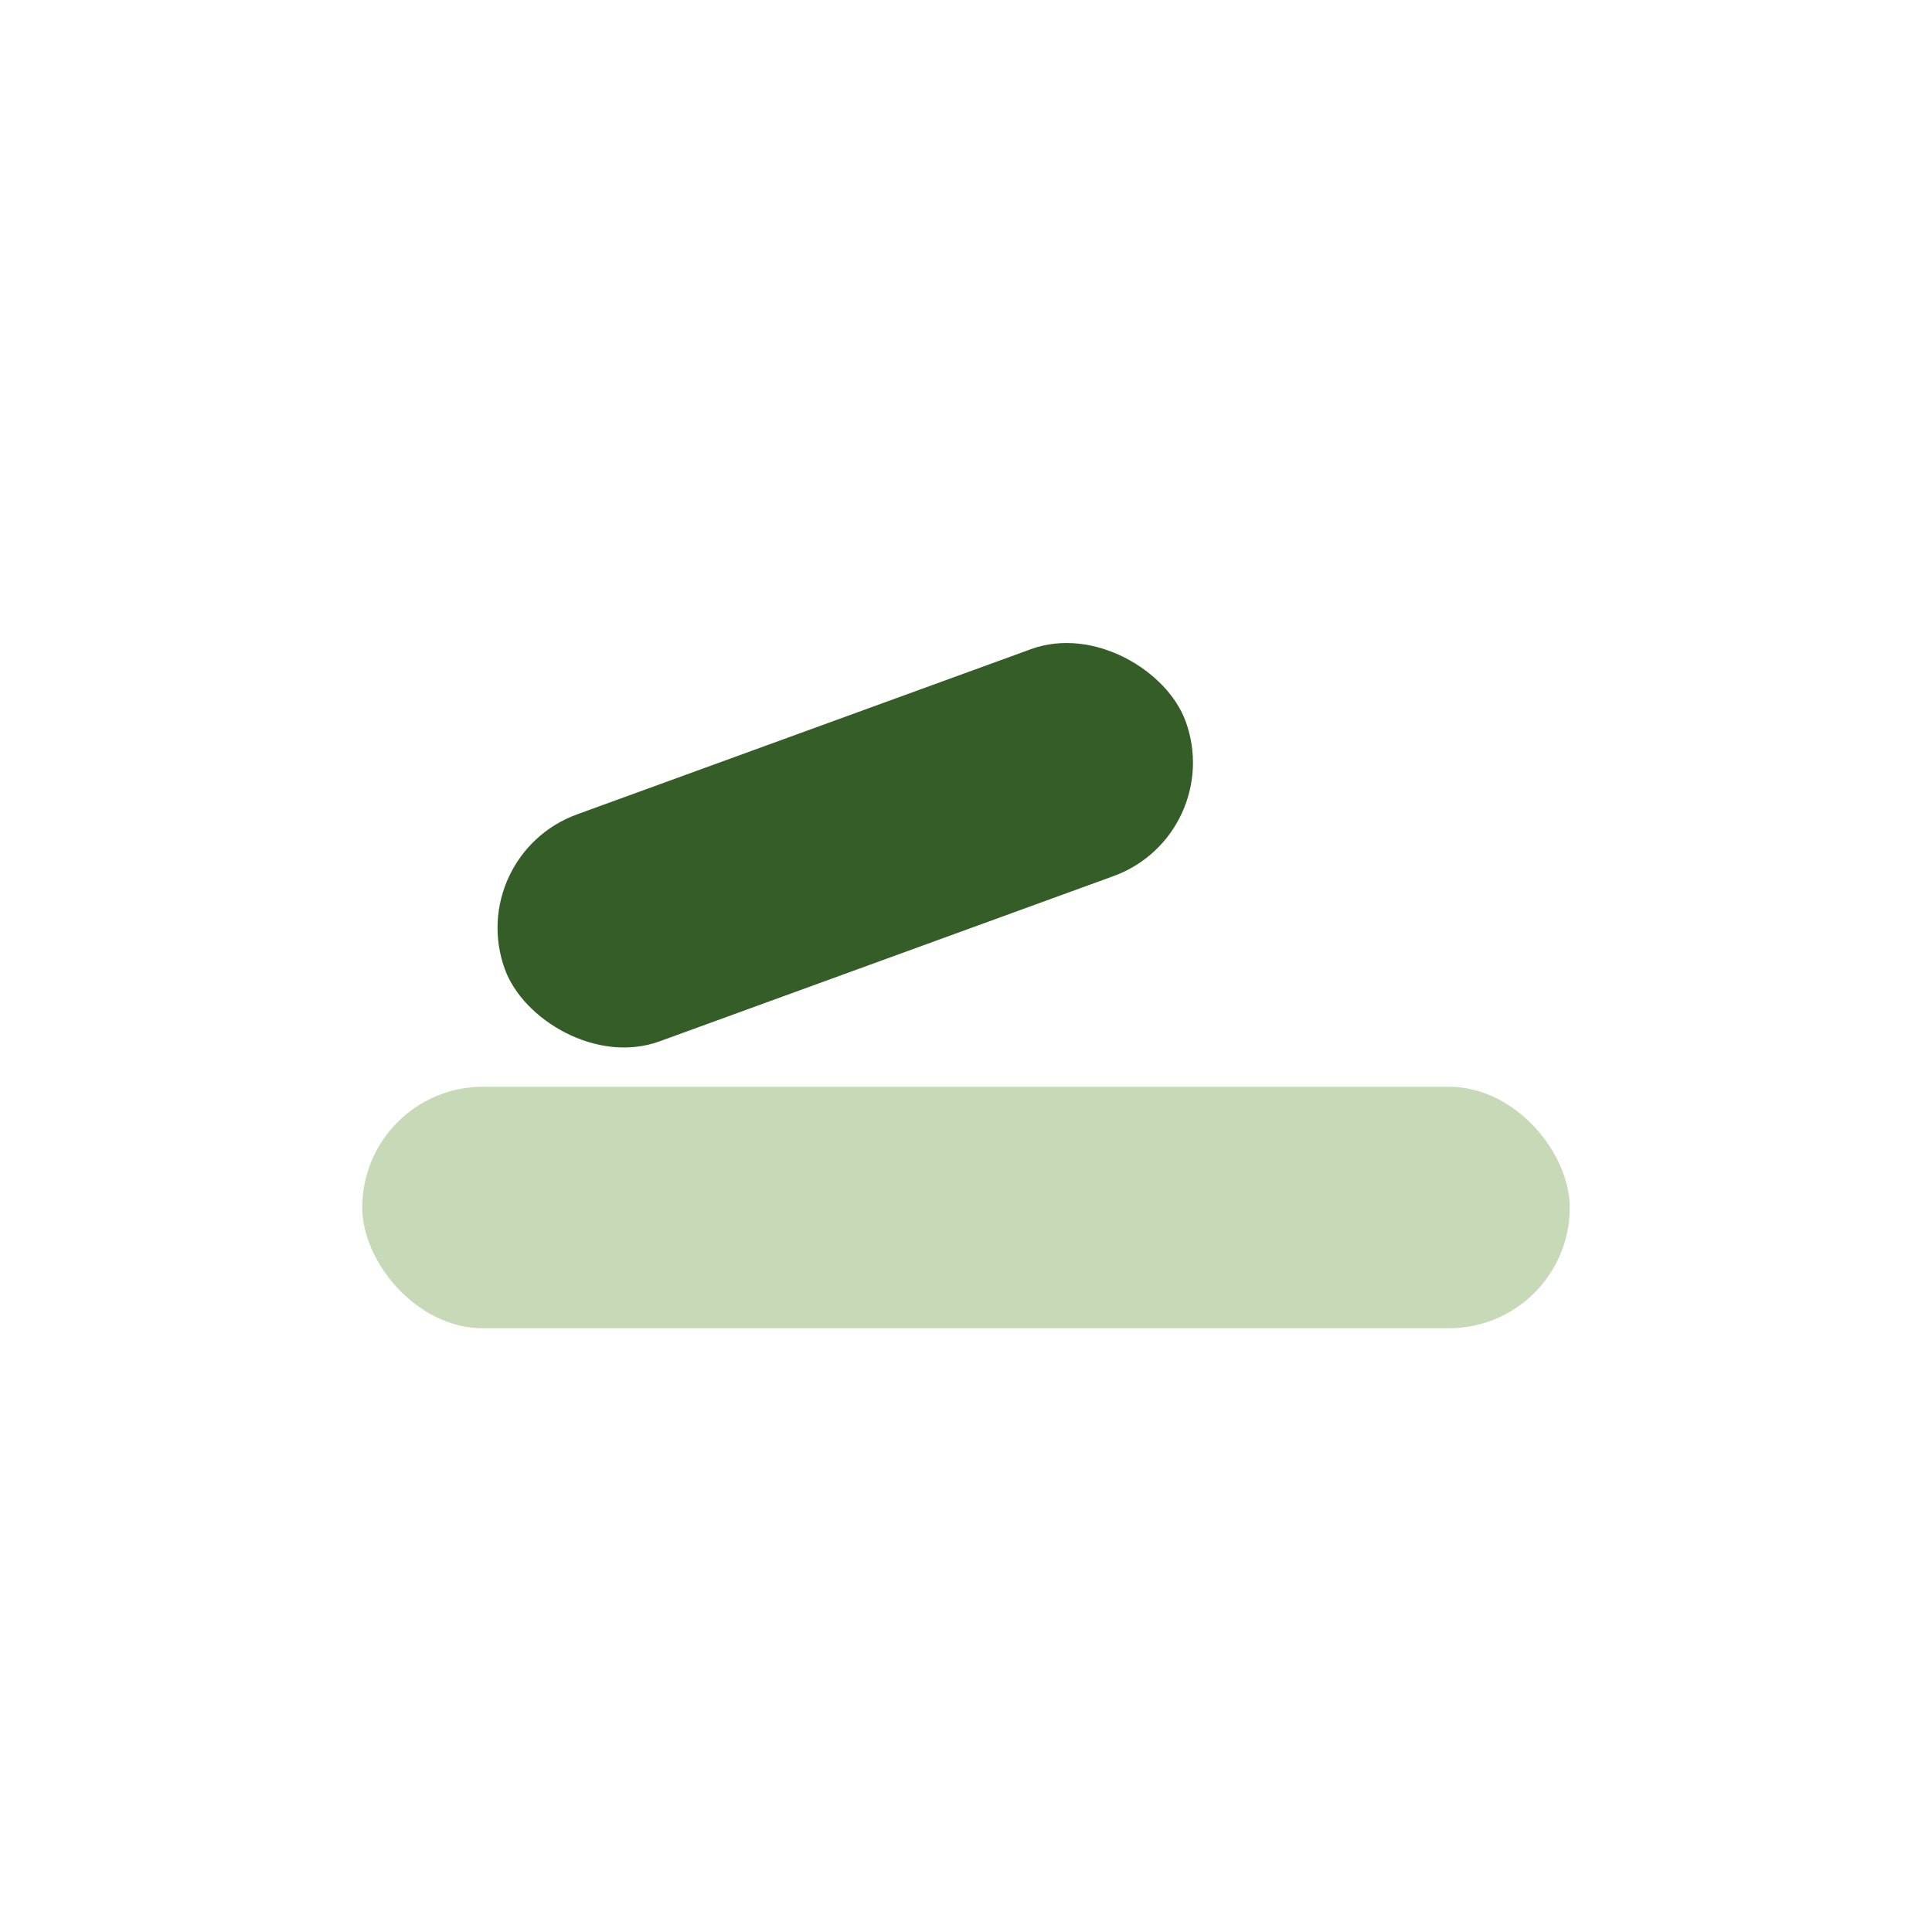
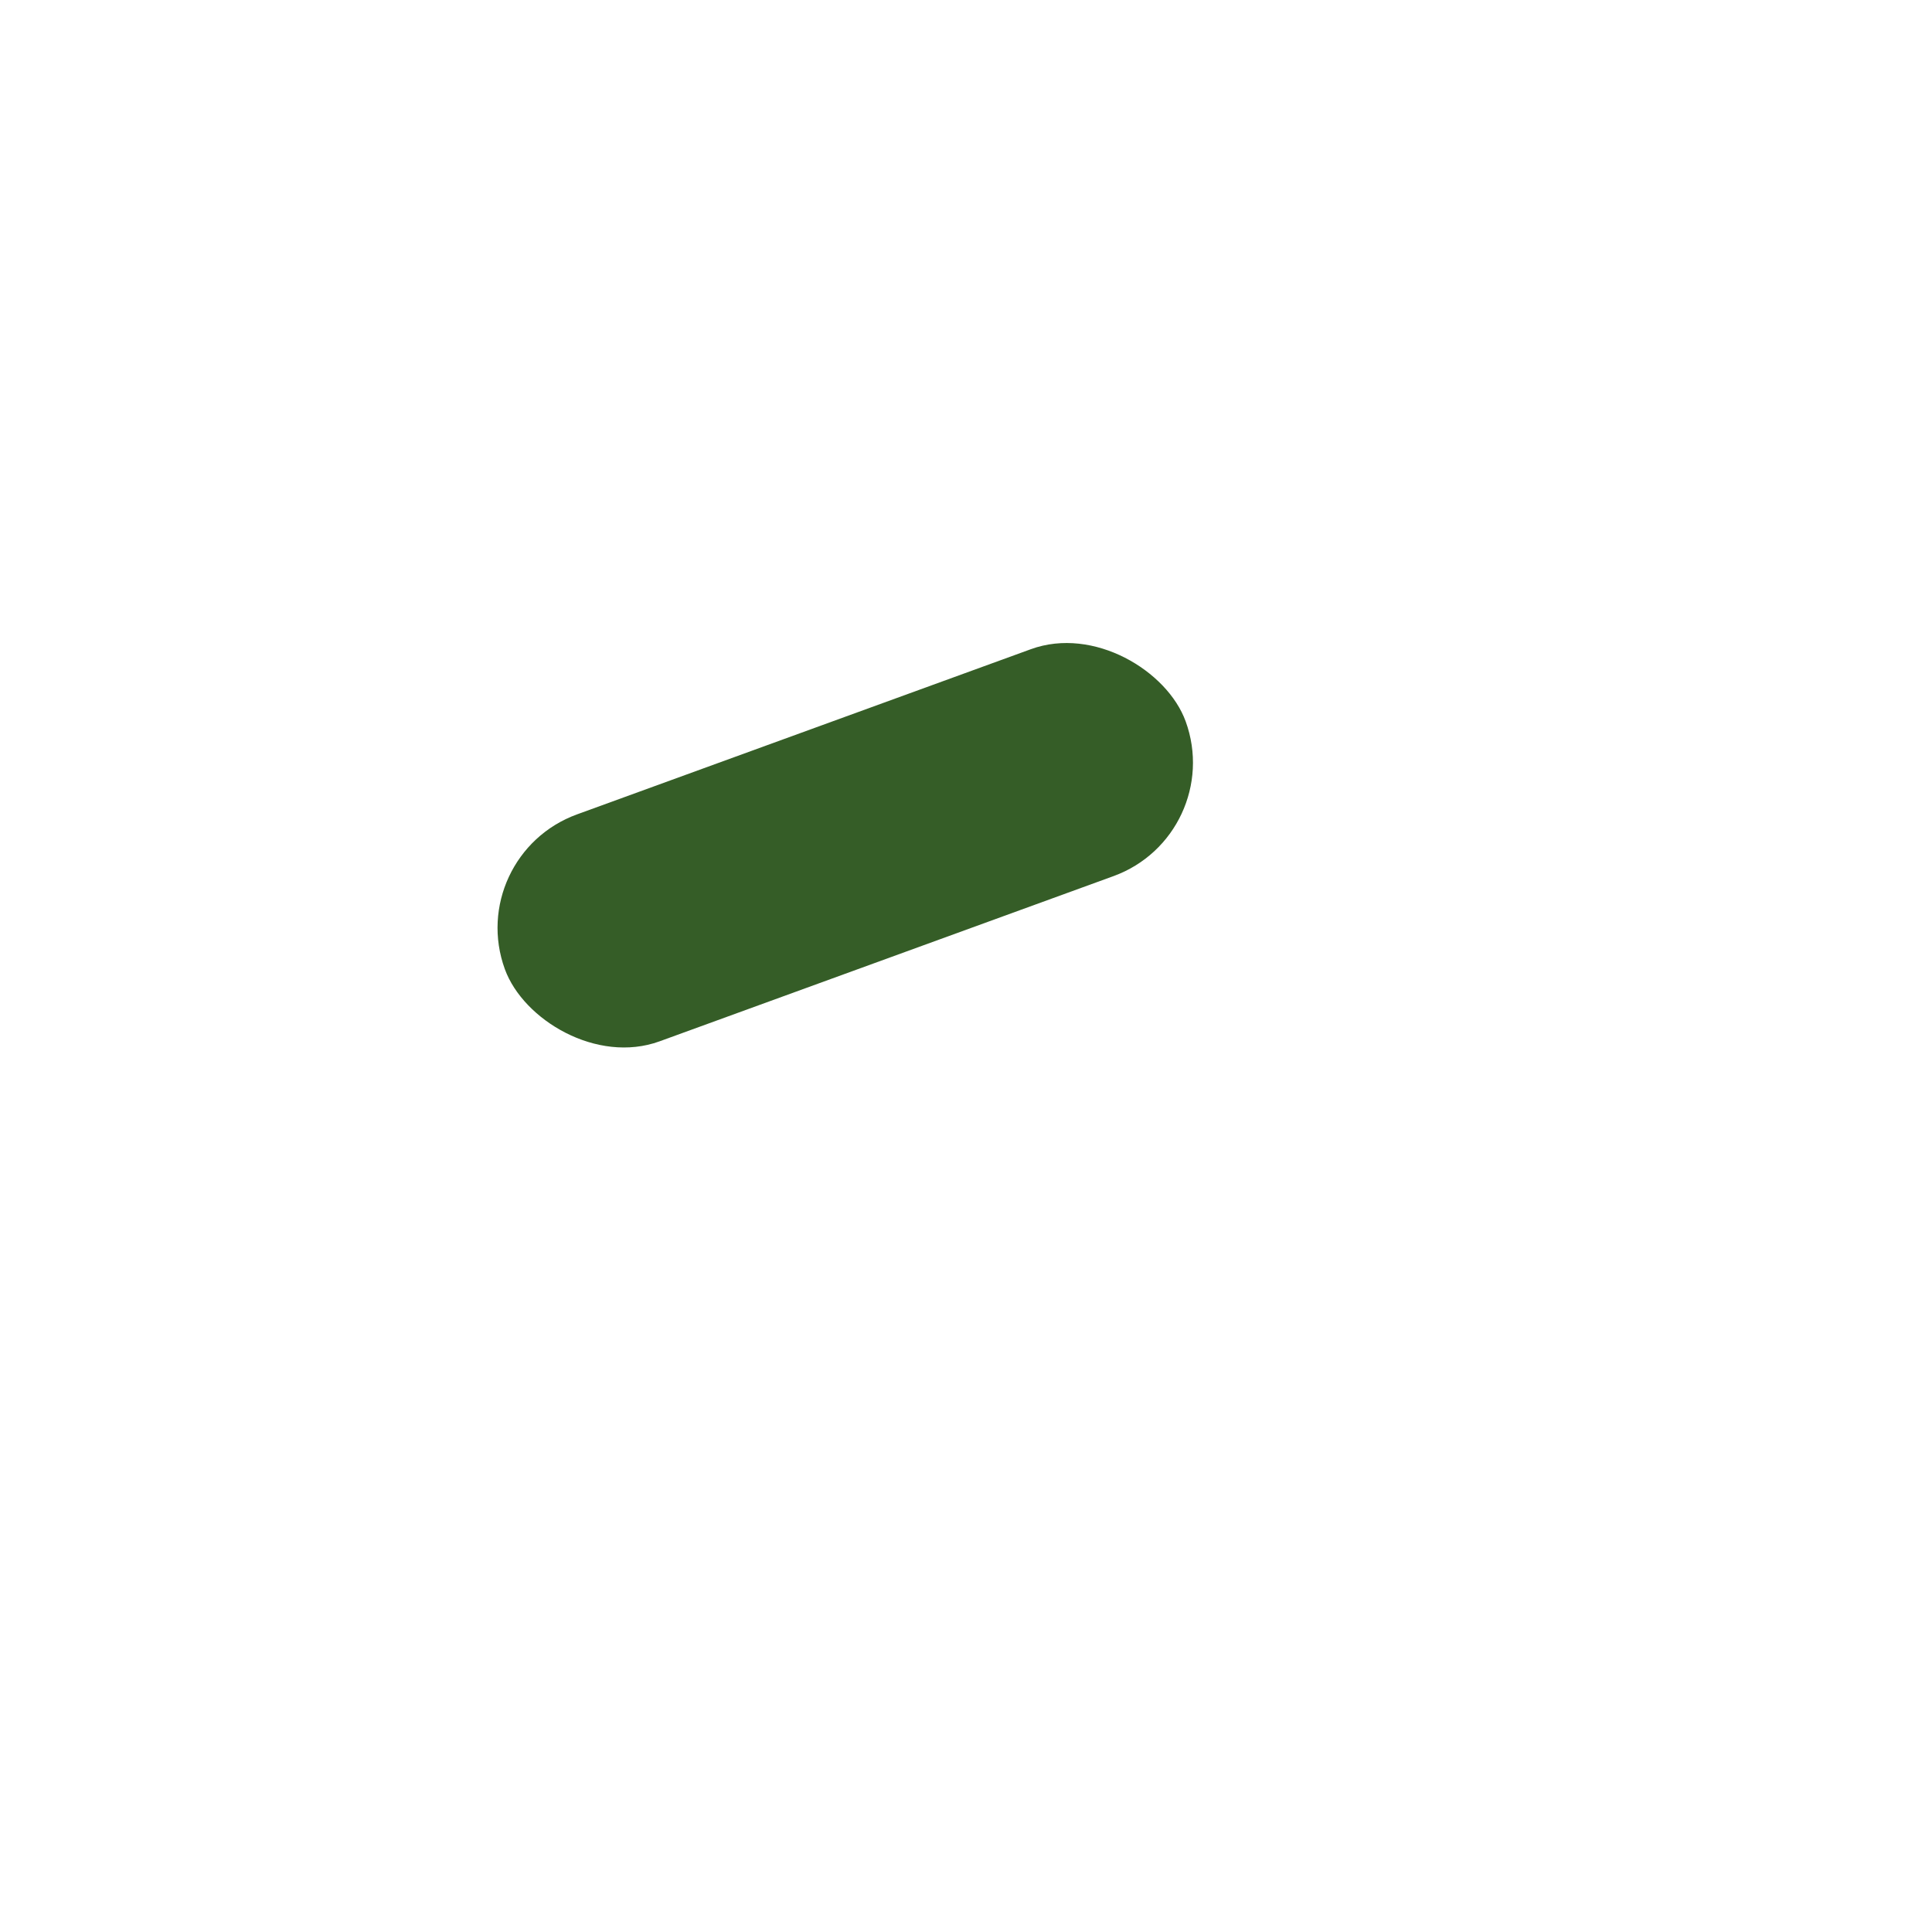
<svg xmlns="http://www.w3.org/2000/svg" width="32" height="32" viewBox="0 0 32 32">
-   <rect x="6" y="18" width="20" height="4" rx="2" fill="#C7D9B7" />
  <rect x="8" y="12" width="12" height="4" rx="2" transform="rotate(-20 14 14)" fill="#355D27" />
</svg>